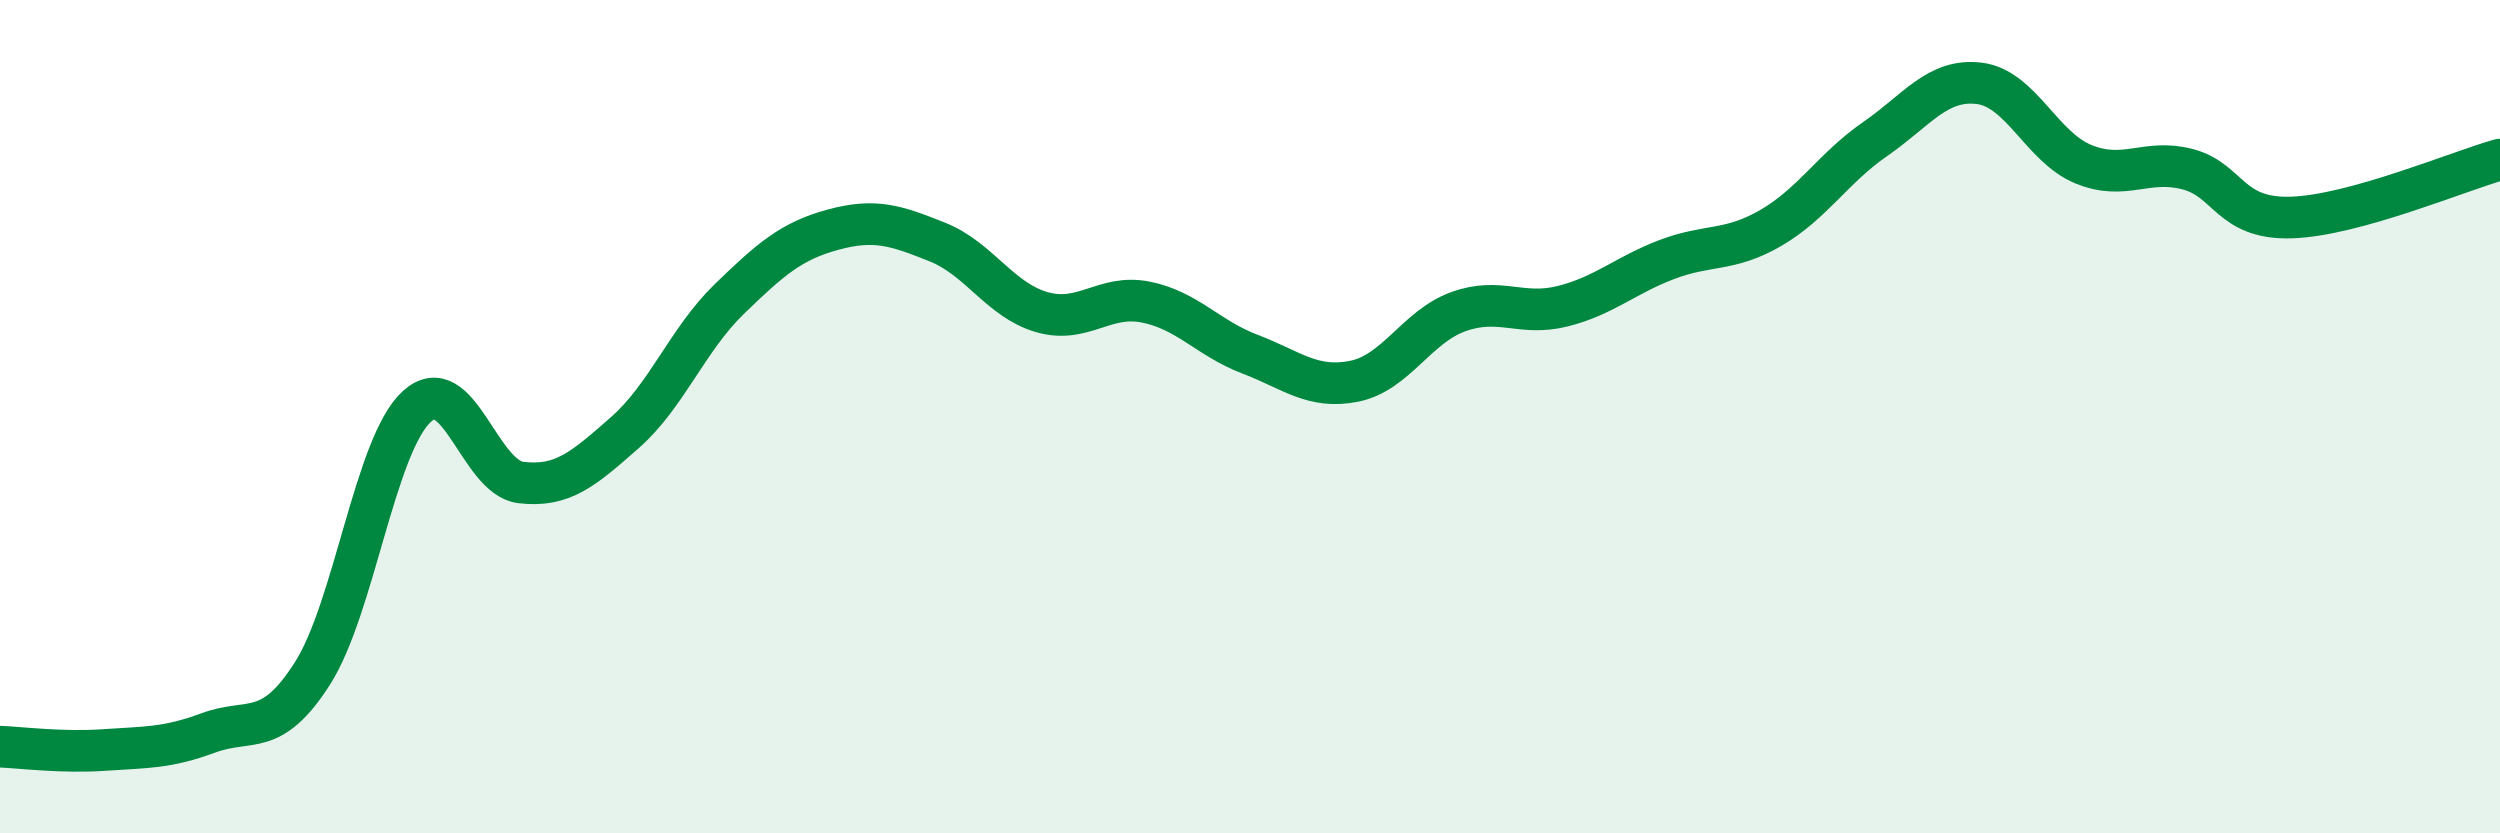
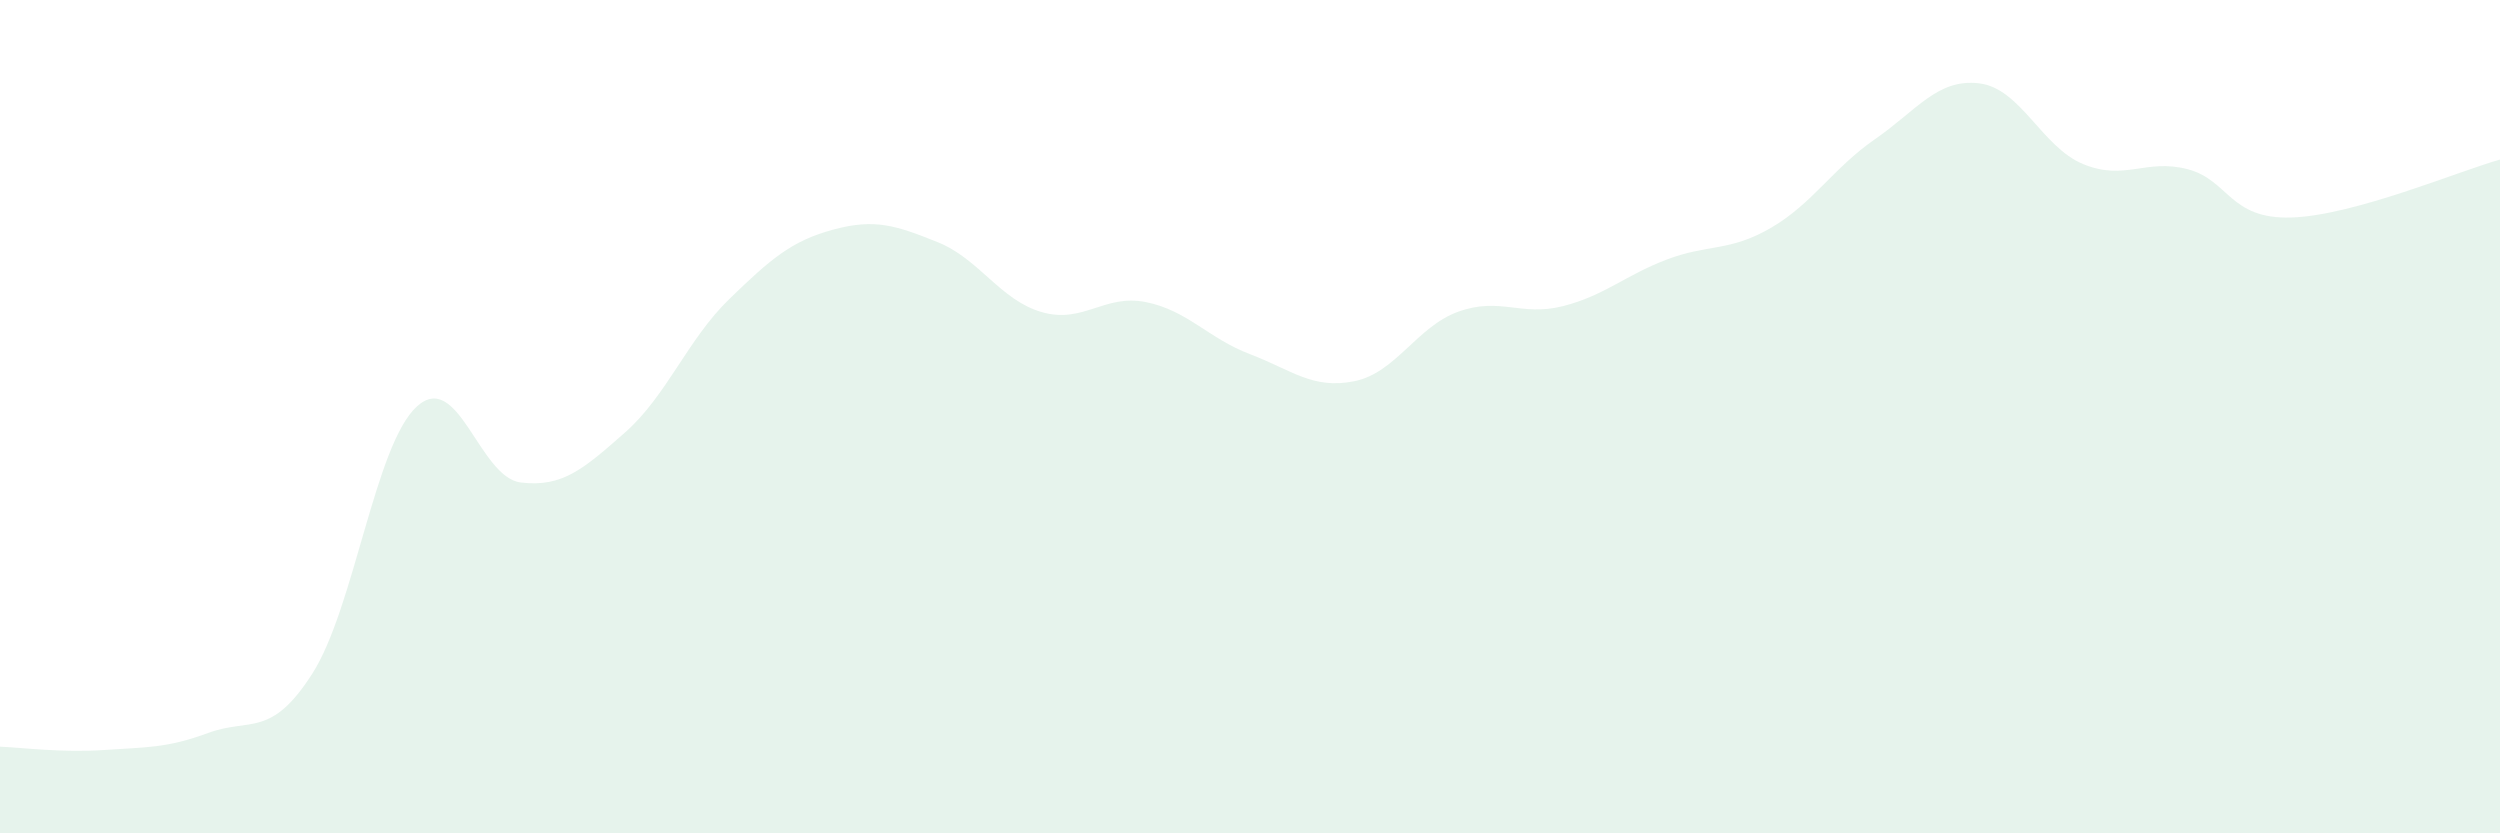
<svg xmlns="http://www.w3.org/2000/svg" width="60" height="20" viewBox="0 0 60 20">
  <path d="M 0,17.92 C 0.5,17.94 1.5,18.07 2.5,18 C 3.5,17.93 4,17.96 5,17.59 C 6,17.22 6.5,17.73 7.5,16.16 C 8.5,14.59 9,10.68 10,9.76 C 11,8.84 11.5,11.46 12.5,11.58 C 13.5,11.7 14,11.26 15,10.38 C 16,9.5 16.5,8.15 17.5,7.18 C 18.5,6.21 19,5.78 20,5.51 C 21,5.24 21.5,5.41 22.5,5.81 C 23.5,6.21 24,7.2 25,7.49 C 26,7.78 26.5,7.05 27.5,7.25 C 28.5,7.45 29,8.12 30,8.5 C 31,8.88 31.5,9.35 32.5,9.15 C 33.5,8.95 34,7.84 35,7.48 C 36,7.12 36.5,7.6 37.5,7.35 C 38.5,7.1 39,6.61 40,6.23 C 41,5.85 41.5,6.05 42.5,5.47 C 43.5,4.89 44,4.03 45,3.34 C 46,2.65 46.5,1.88 47.5,2 C 48.5,2.12 49,3.53 50,3.94 C 51,4.35 51.5,3.8 52.5,4.06 C 53.5,4.32 53.5,5.27 55,5.22 C 56.5,5.17 59,4.11 60,3.83L60 20L0 20Z" fill="#008740" opacity="0.1" stroke-linecap="round" stroke-linejoin="round" />
-   <path d="M 0,17.92 C 0.5,17.94 1.5,18.07 2.5,18 C 3.5,17.93 4,17.96 5,17.59 C 6,17.22 6.5,17.73 7.5,16.16 C 8.5,14.59 9,10.68 10,9.76 C 11,8.84 11.5,11.46 12.5,11.58 C 13.5,11.7 14,11.26 15,10.38 C 16,9.5 16.5,8.15 17.5,7.18 C 18.5,6.21 19,5.78 20,5.51 C 21,5.24 21.5,5.41 22.5,5.81 C 23.5,6.21 24,7.2 25,7.49 C 26,7.78 26.5,7.05 27.5,7.25 C 28.5,7.45 29,8.12 30,8.5 C 31,8.88 31.5,9.35 32.5,9.15 C 33.5,8.95 34,7.84 35,7.48 C 36,7.12 36.5,7.6 37.5,7.35 C 38.5,7.1 39,6.61 40,6.23 C 41,5.85 41.5,6.05 42.5,5.47 C 43.5,4.89 44,4.03 45,3.34 C 46,2.65 46.5,1.88 47.5,2 C 48.5,2.12 49,3.53 50,3.94 C 51,4.35 51.5,3.8 52.5,4.06 C 53.5,4.32 53.5,5.27 55,5.22 C 56.5,5.17 59,4.11 60,3.83" stroke="#008740" stroke-width="1" fill="none" stroke-linecap="round" stroke-linejoin="round" />
</svg>